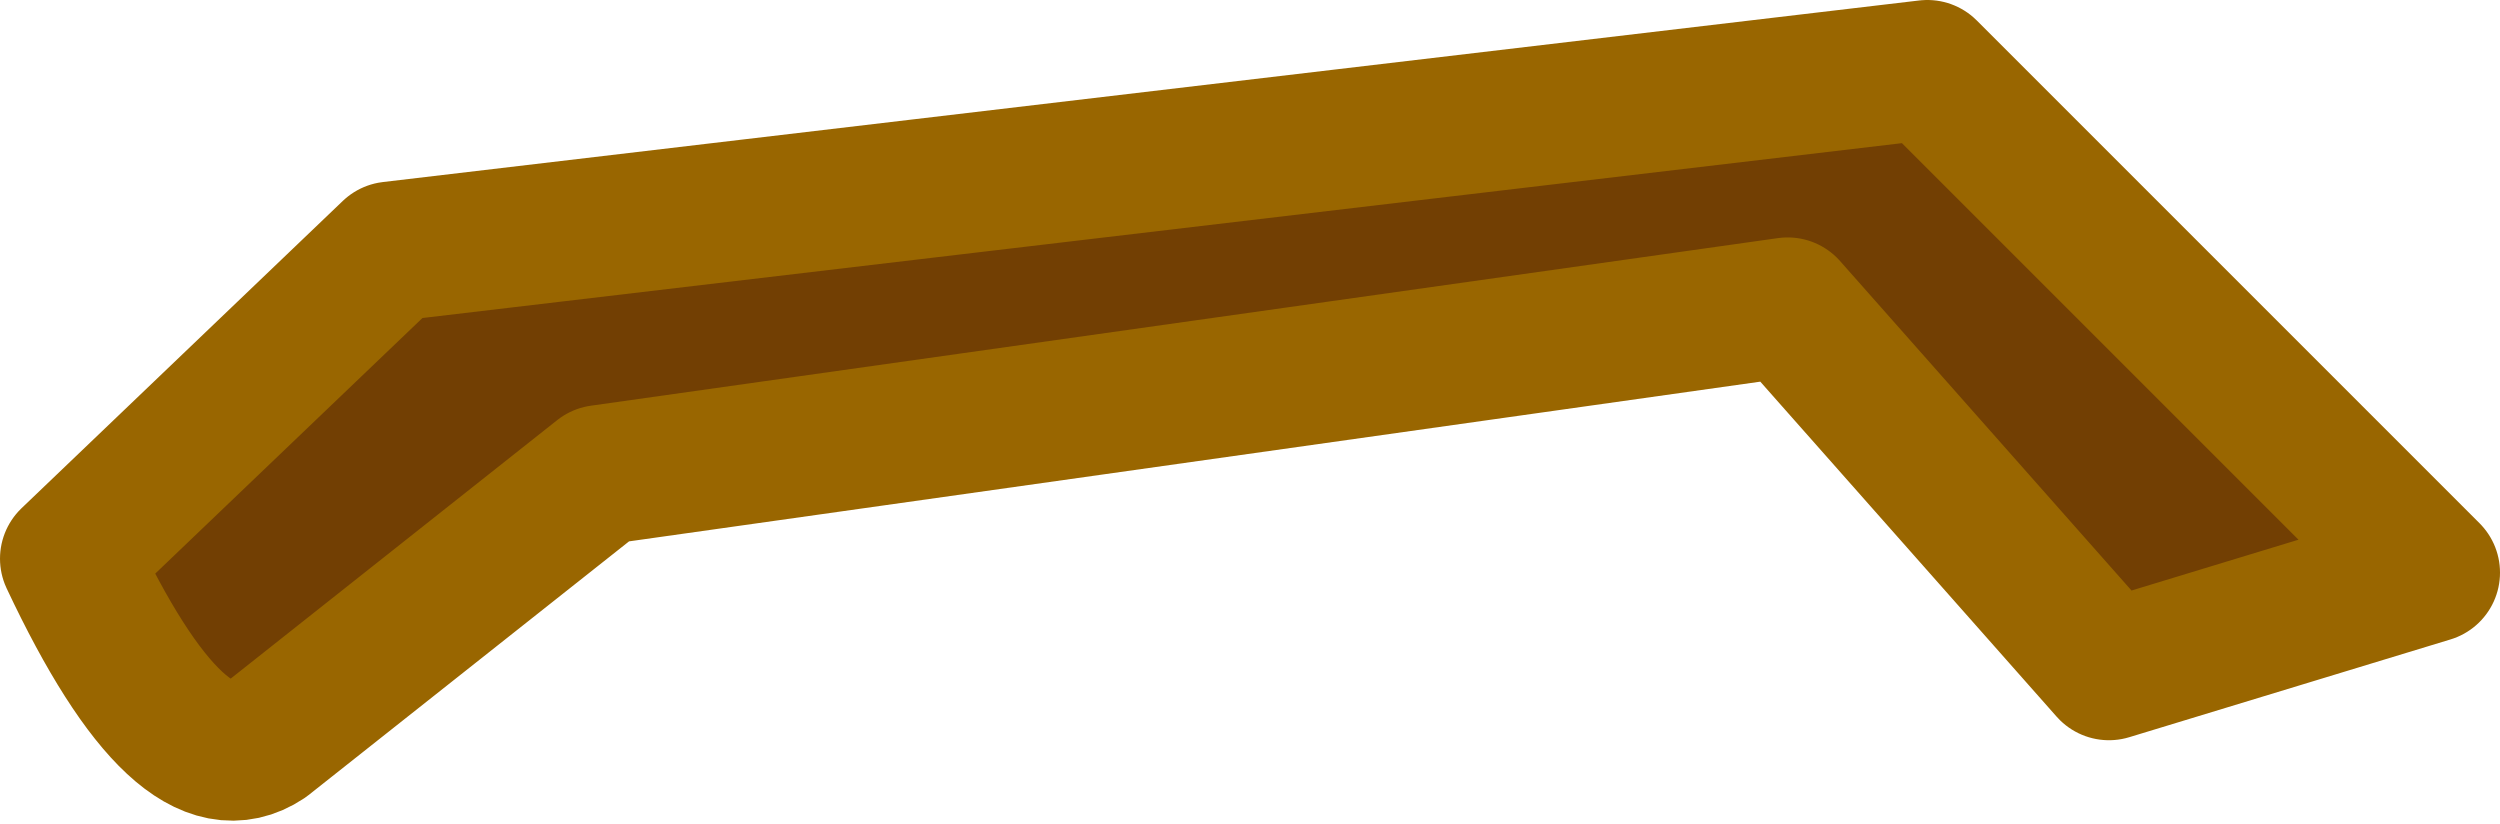
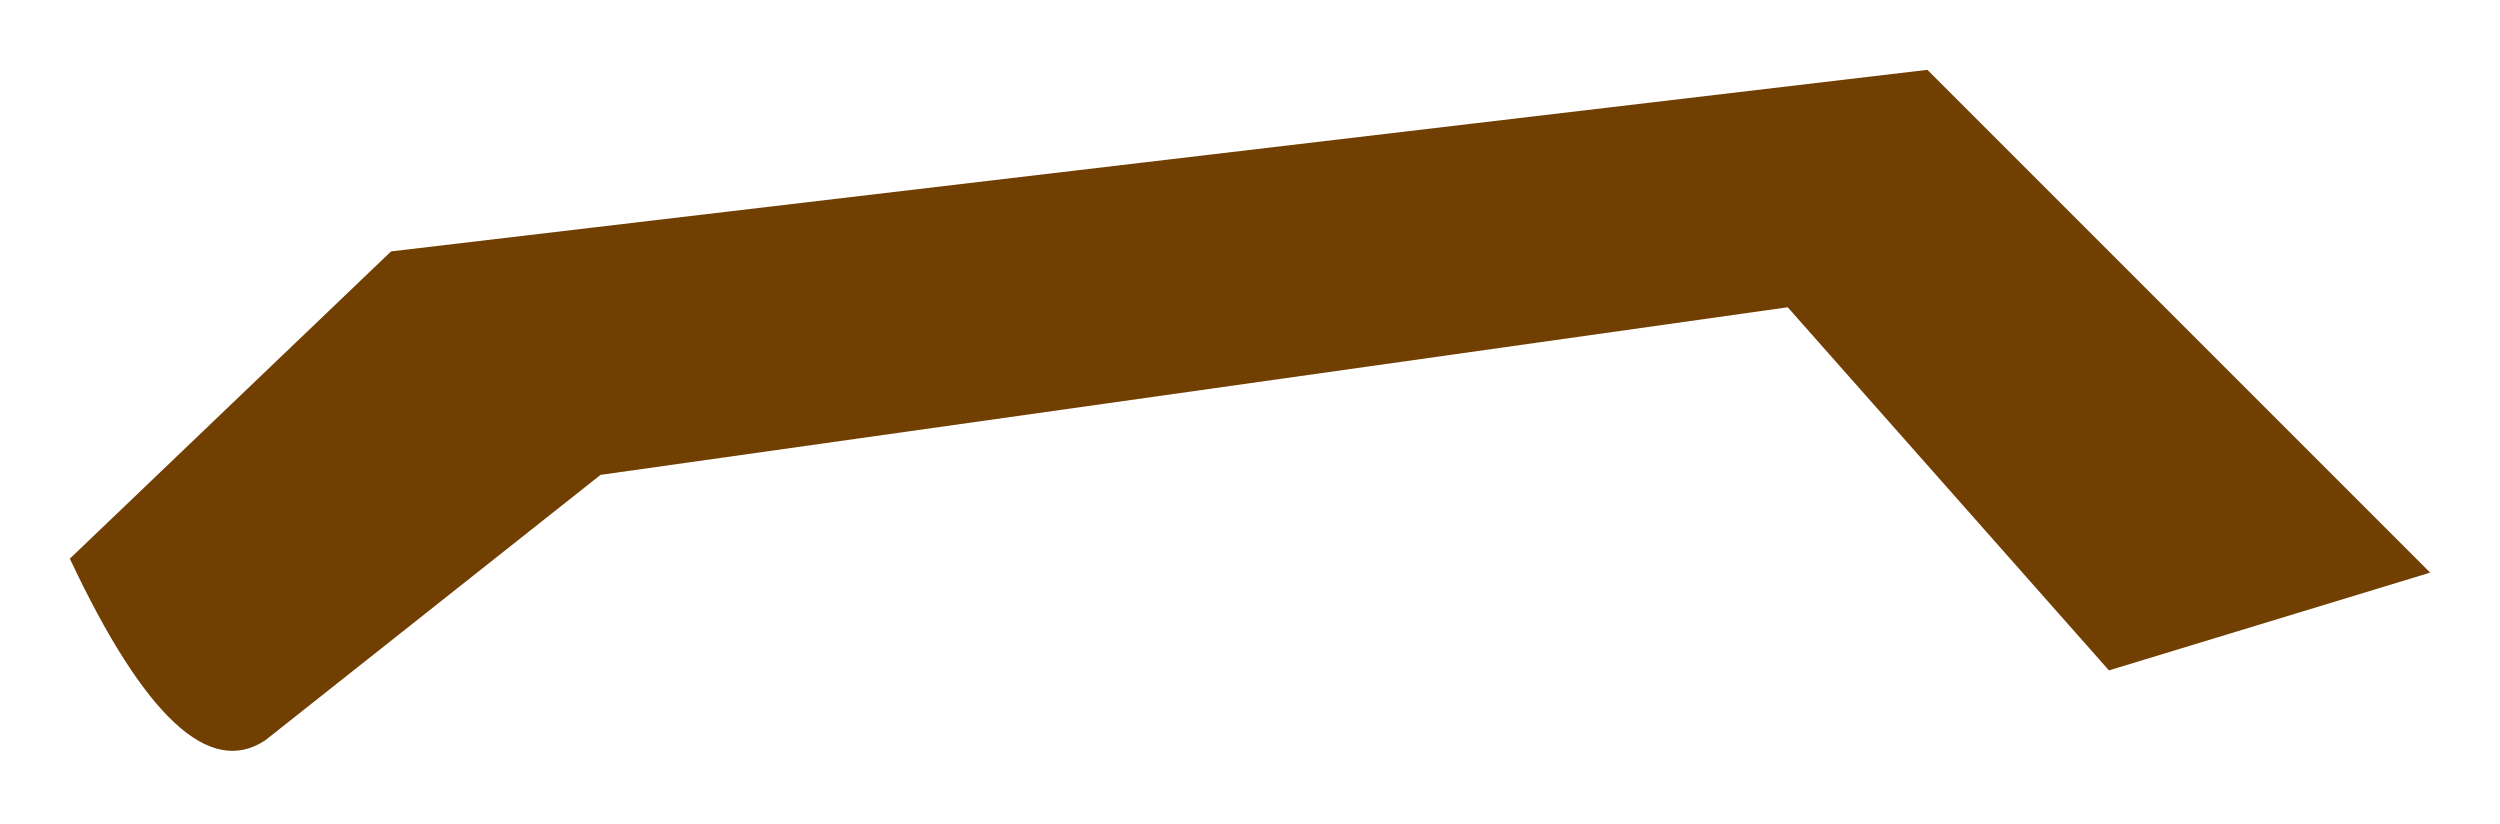
<svg xmlns="http://www.w3.org/2000/svg" height="2.95px" width="8.95px">
  <g transform="matrix(1.0, 0.0, 0.0, 1.0, 4.55, 6.25)">
    <path d="M4.15 -4.2 L3.0 -3.85 1.85 -5.15 -2.4 -4.55 -3.6 -3.6 Q-3.9 -3.4 -4.3 -4.25 L-3.15 -5.35 2.35 -6.0 4.15 -4.2" fill="#723f03" fill-rule="evenodd" stroke="none" />
-     <path d="M4.15 -4.2 L3.0 -3.85 1.85 -5.15 -2.4 -4.55 -3.6 -3.6 Q-3.9 -3.4 -4.3 -4.25 L-3.15 -5.35 2.35 -6.0 4.15 -4.2 Z" fill="none" stroke="#996600" stroke-linecap="round" stroke-linejoin="round" stroke-width="0.5" />
  </g>
</svg>